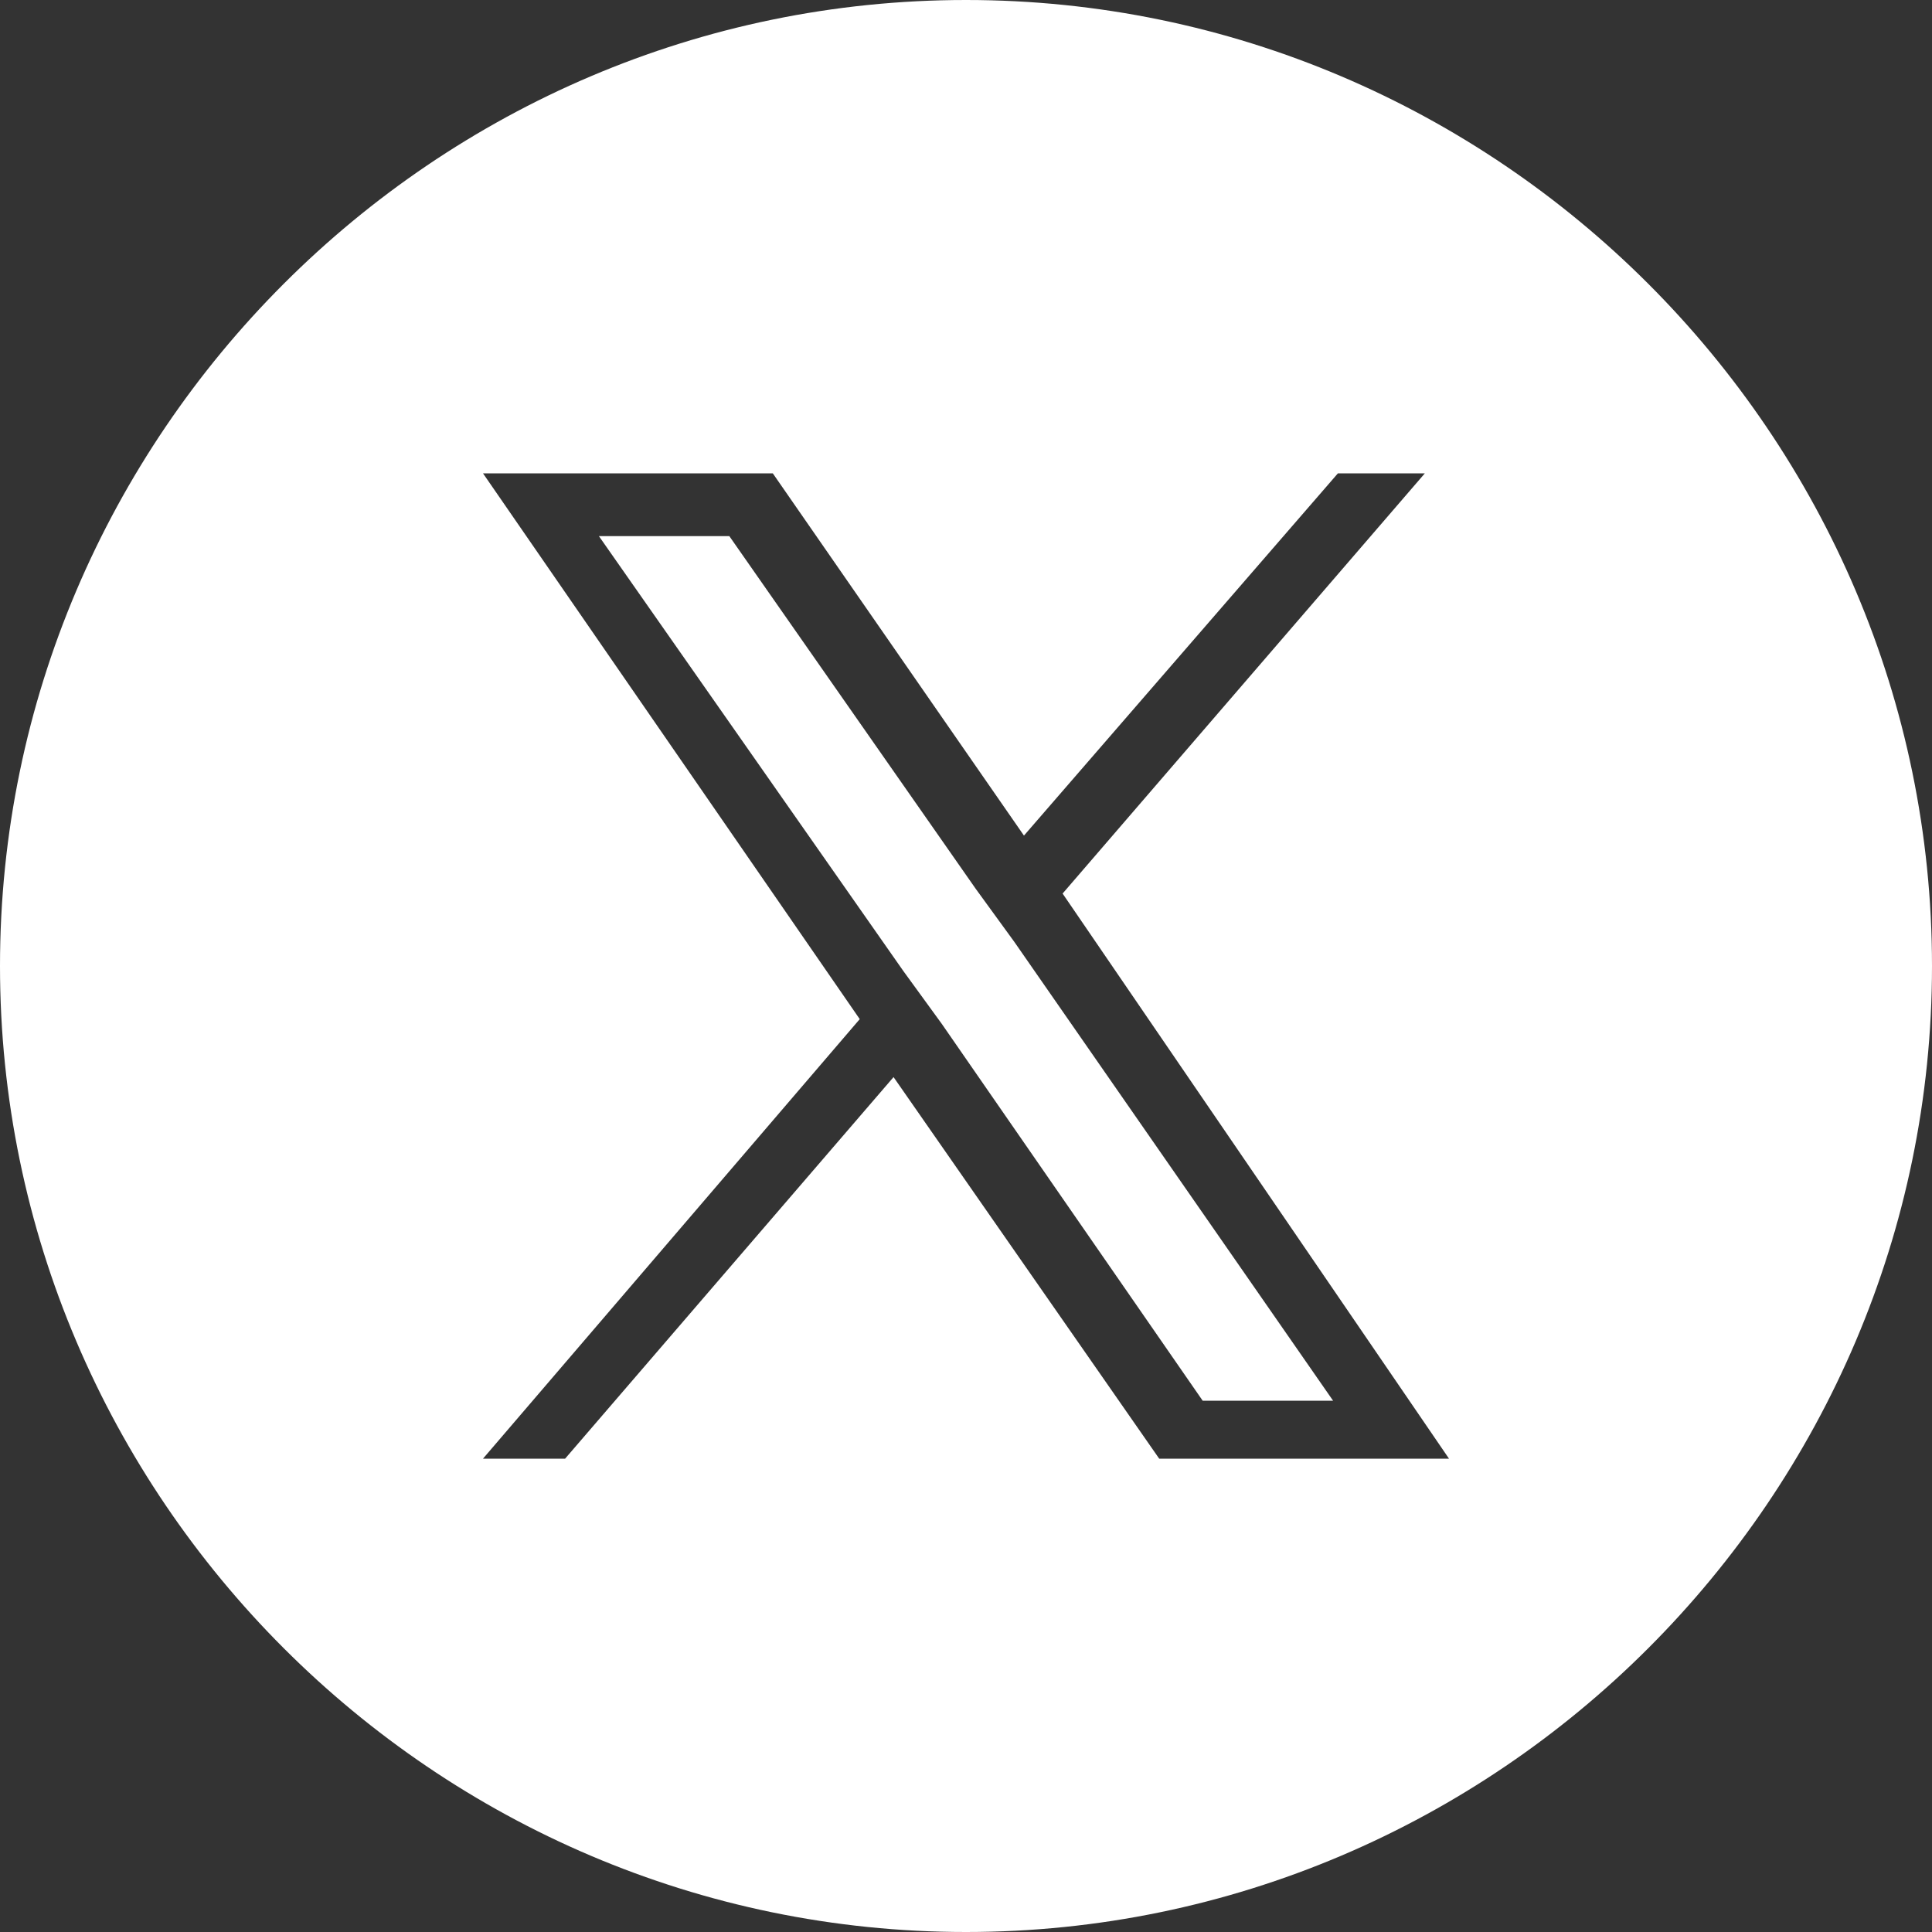
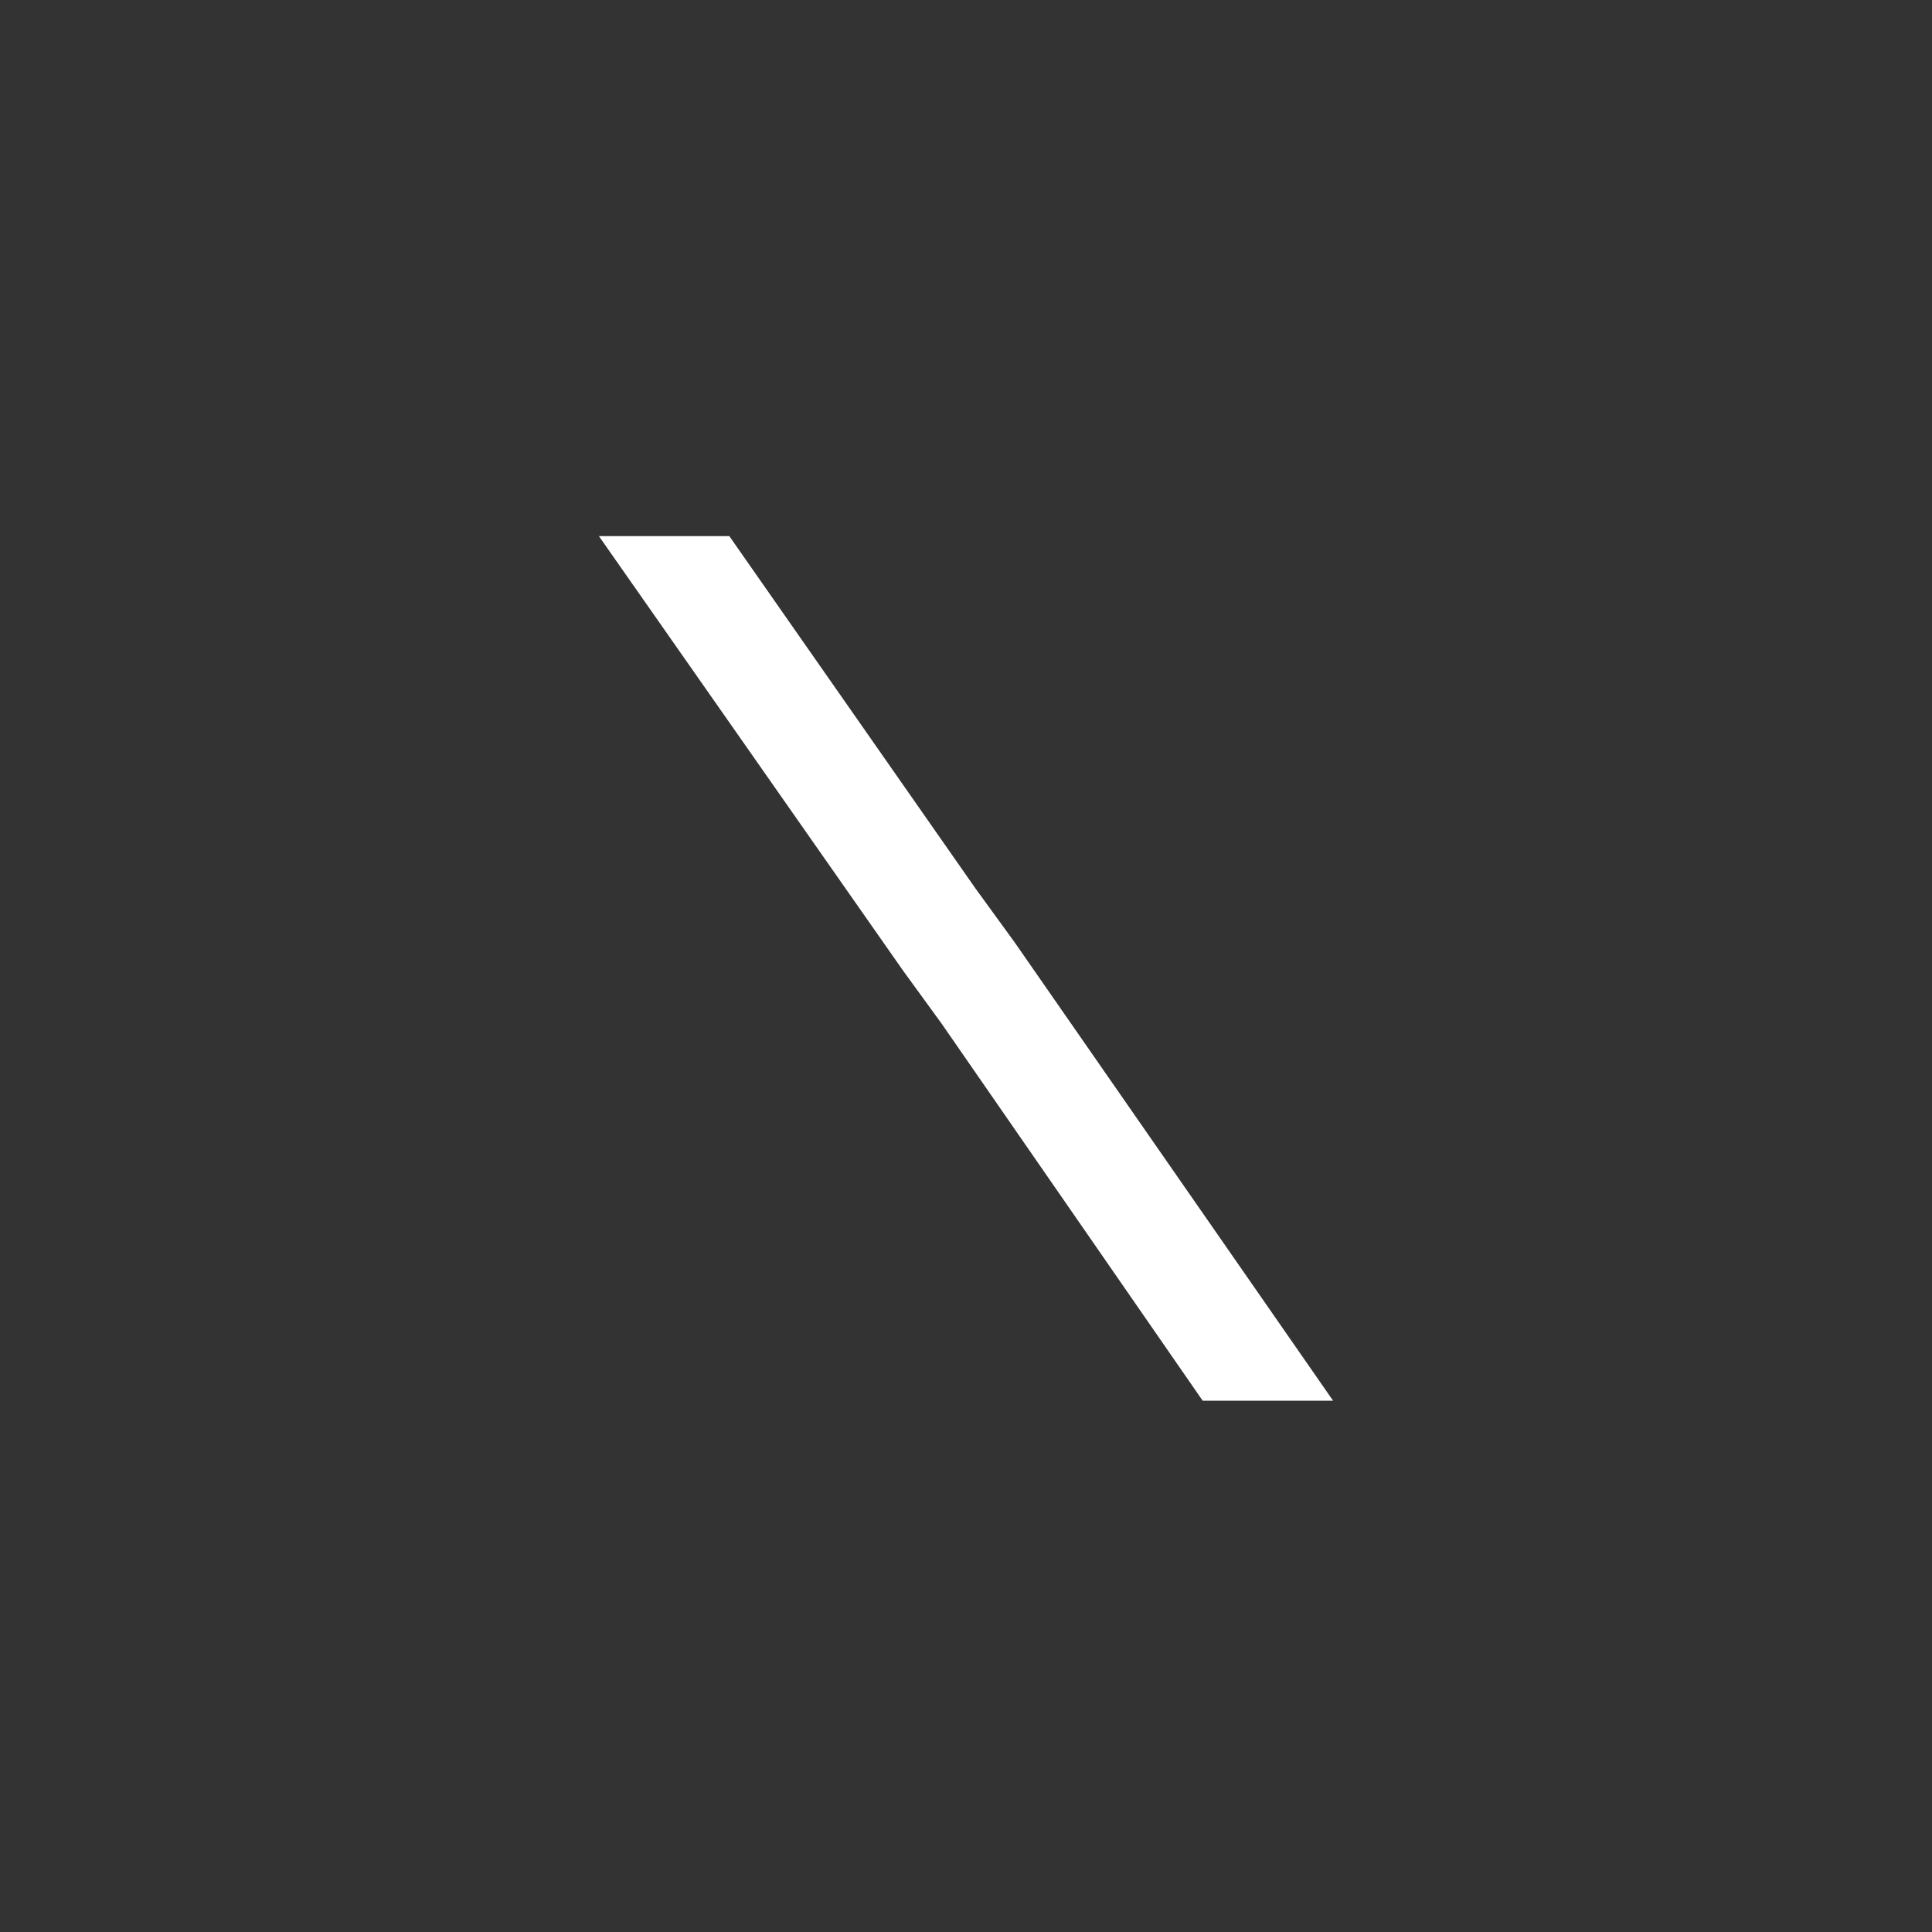
<svg xmlns="http://www.w3.org/2000/svg" version="1.1" id="layer" x="0px" y="0px" width="40px" height="40px" viewBox="0 0 40 40" enable-background="new 0 0 40 40" xml:space="preserve">
  <rect x="0" y="0" width="40" height="40" fill="#333333" stroke="none" />
  <g>
    <polygon fill="#FFFFFF" points="20.2,18.4 15.1,11.1 12.4,11.1 18.7,20.1 19.5,21.2 19.5,21.2 24.9,29 27.6,29 21,19.5  " />
-     <path fill="#FFFFFF" d="M20,0C9,0,0,9,0,20c0,11,9,20,20,20s20-9,20-20C40,9,31,0,20,0z M24,30.2l-5.5-7.9l-6.8,7.9H10l7.8-9.1   L10,9.8h6l5.2,7.5l6.5-7.5h1.8l-7.5,8.7h0L30,30.2H24z" />
  </g>
</svg>